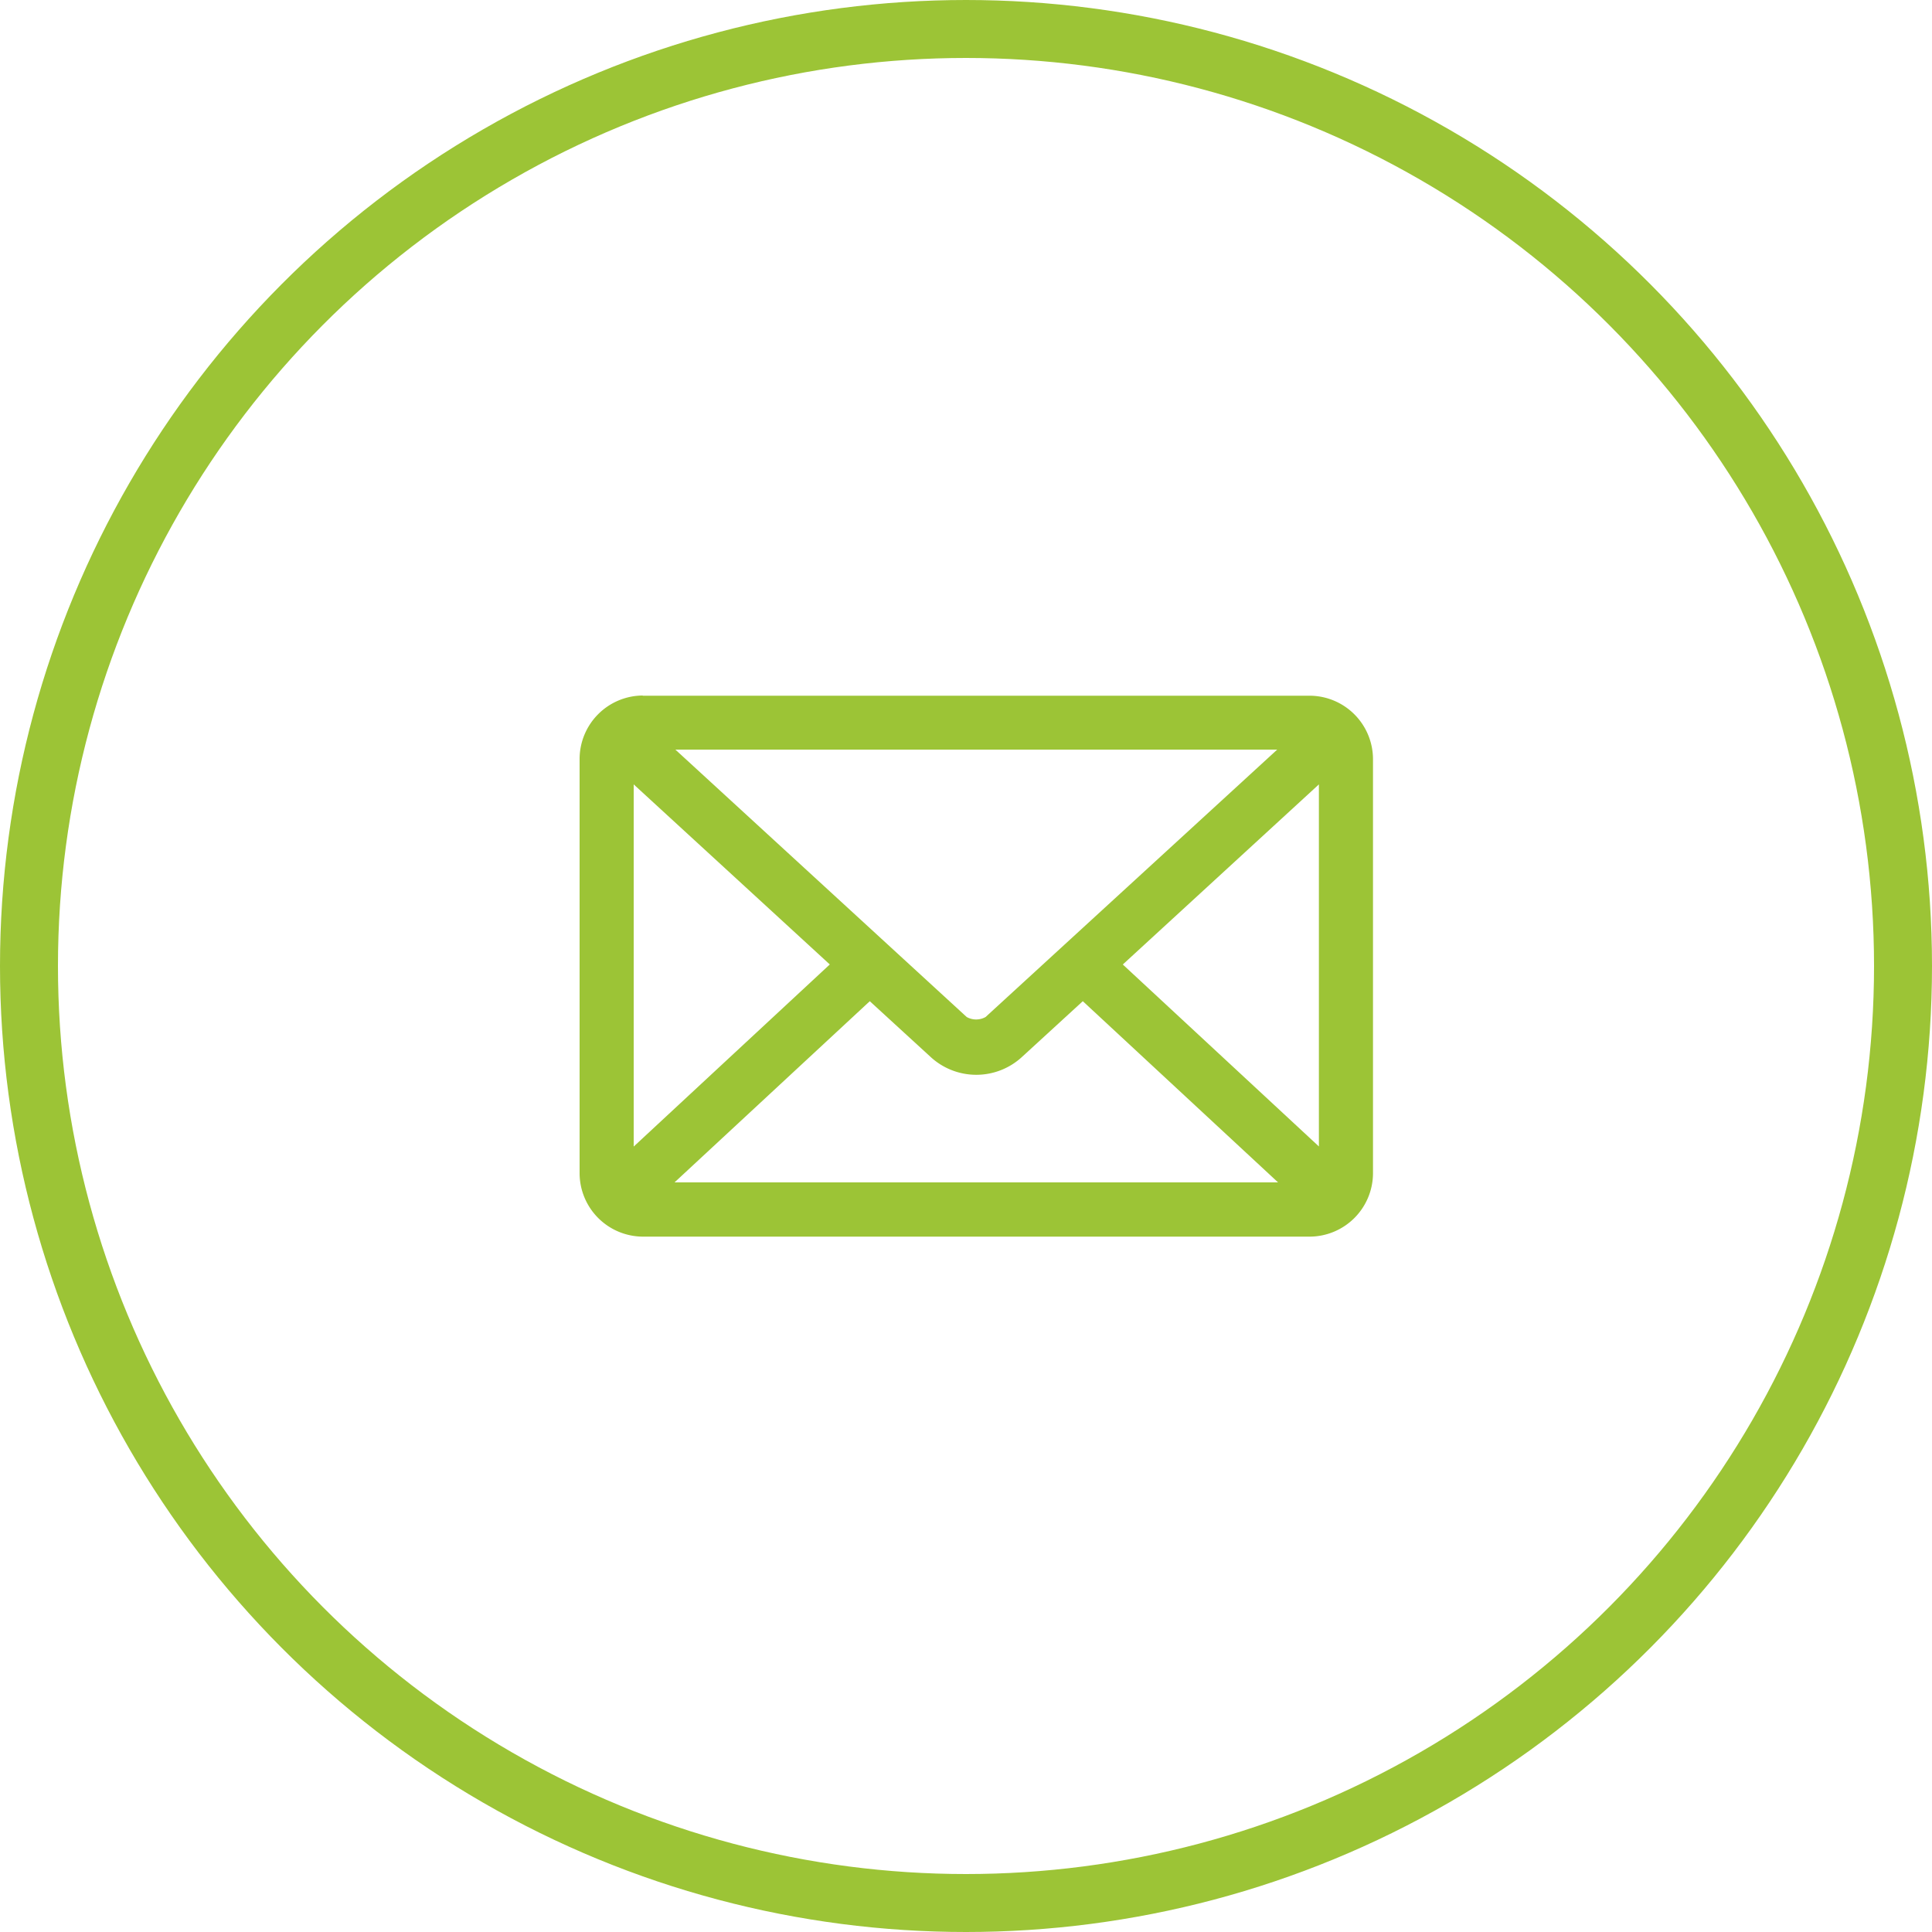
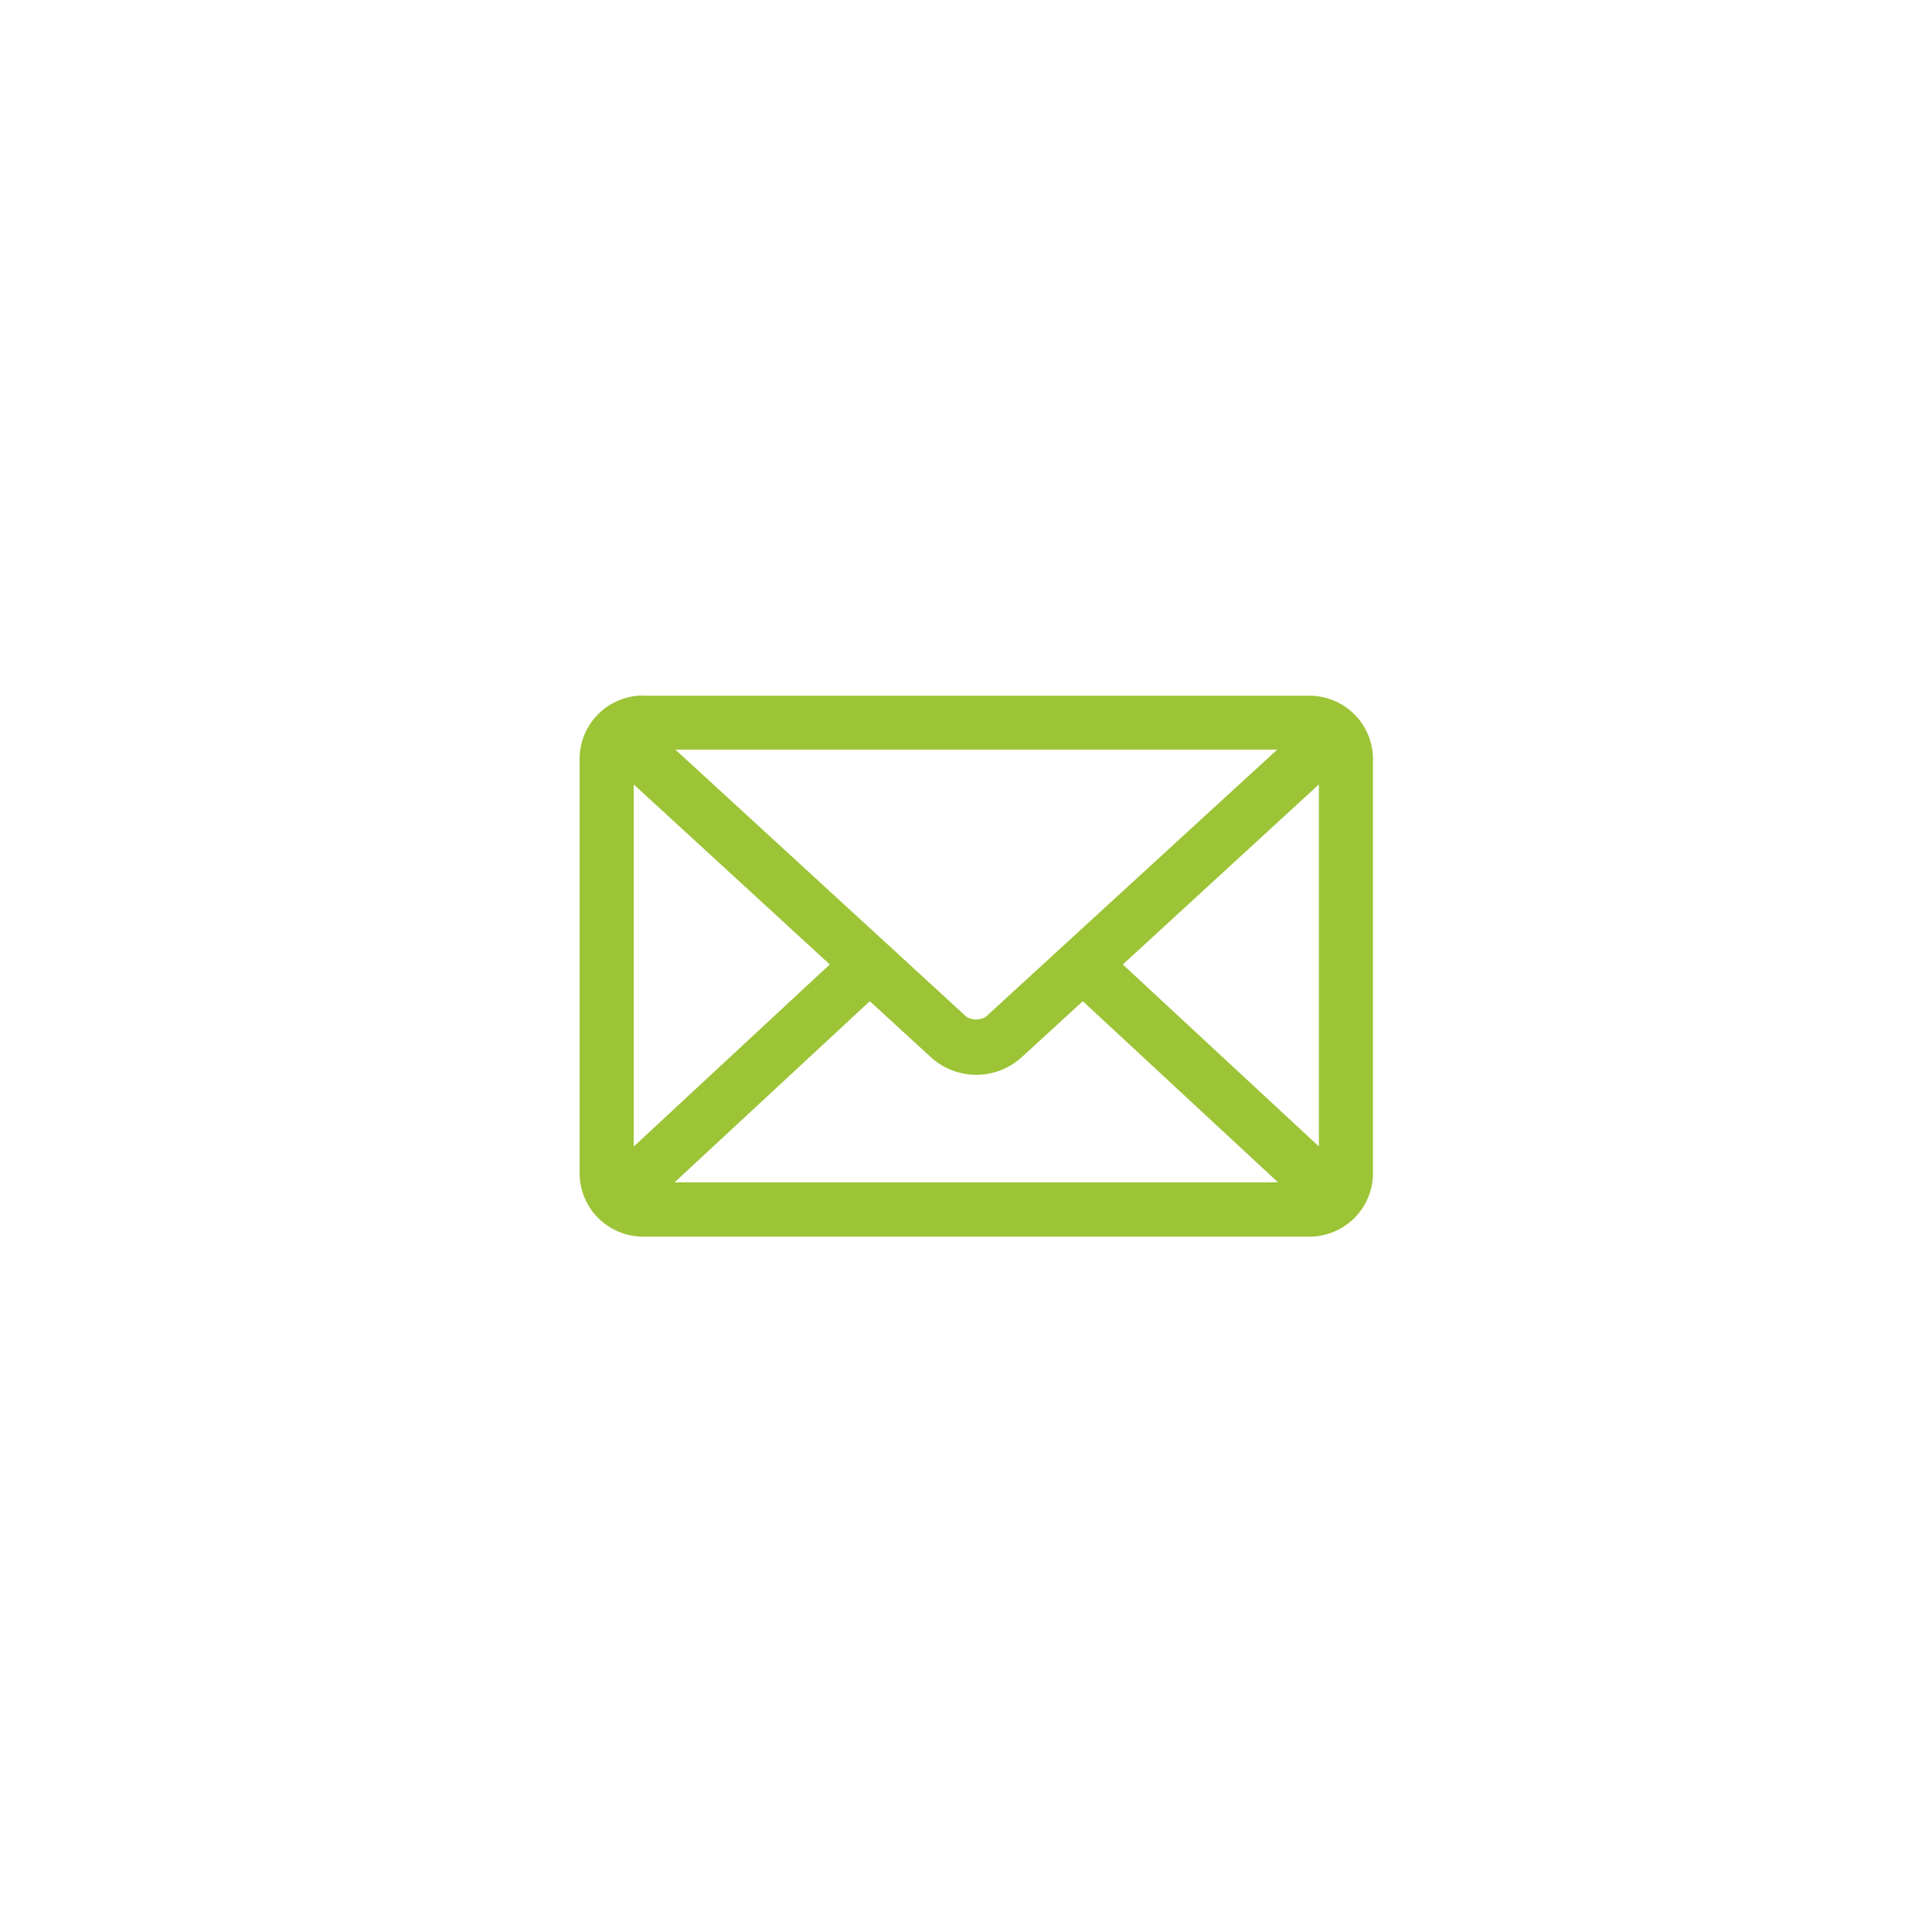
<svg xmlns="http://www.w3.org/2000/svg" width="50" height="50" viewBox="0 0 50 50">
  <defs>
    <style>.a,.d{fill:none;}.a{stroke:#9cc436;stroke-width:1.5px;}.b{fill:#9cc436;}.c{stroke:none;}</style>
  </defs>
  <g transform="translate(-829 -2368)">
    <g class="a" transform="translate(829 2368)">
-       <circle class="c" cx="25" cy="25" r="25" />
-       <circle class="d" cx="25" cy="25" r="24.25" />
-     </g>
-     <path class="b" d="M7.633,972.362A1.645,1.645,0,0,0,6,974v10.733a1.645,1.645,0,0,0,1.633,1.633H24.9a1.645,1.645,0,0,0,1.633-1.633V974a1.645,1.645,0,0,0-1.633-1.633H7.633Zm.846,1.4H24.054l-7.547,6.92a.5.5,0,0,1-.489,0Zm-1.079.9,5.075,4.66L7.4,984.035Zm17.733,0v9.37l-5.075-4.709ZM13.51,980.273l1.568,1.437a1.744,1.744,0,0,0,2.377,0l1.568-1.437,5.053,4.689H8.457l5.053-4.689Z" transform="translate(838 1413.638)" />
+       </g>
+     <path class="b" d="M7.633,972.362A1.645,1.645,0,0,0,6,974v10.733a1.645,1.645,0,0,0,1.633,1.633H24.9a1.645,1.645,0,0,0,1.633-1.633V974a1.645,1.645,0,0,0-1.633-1.633H7.633Zm.846,1.4H24.054l-7.547,6.92a.5.5,0,0,1-.489,0Zm-1.079.9,5.075,4.66L7.4,984.035Zm17.733,0v9.37l-5.075-4.709ZM13.51,980.273l1.568,1.437a1.744,1.744,0,0,0,2.377,0l1.568-1.437,5.053,4.689H8.457Z" transform="translate(838 1413.638)" />
  </g>
</svg>